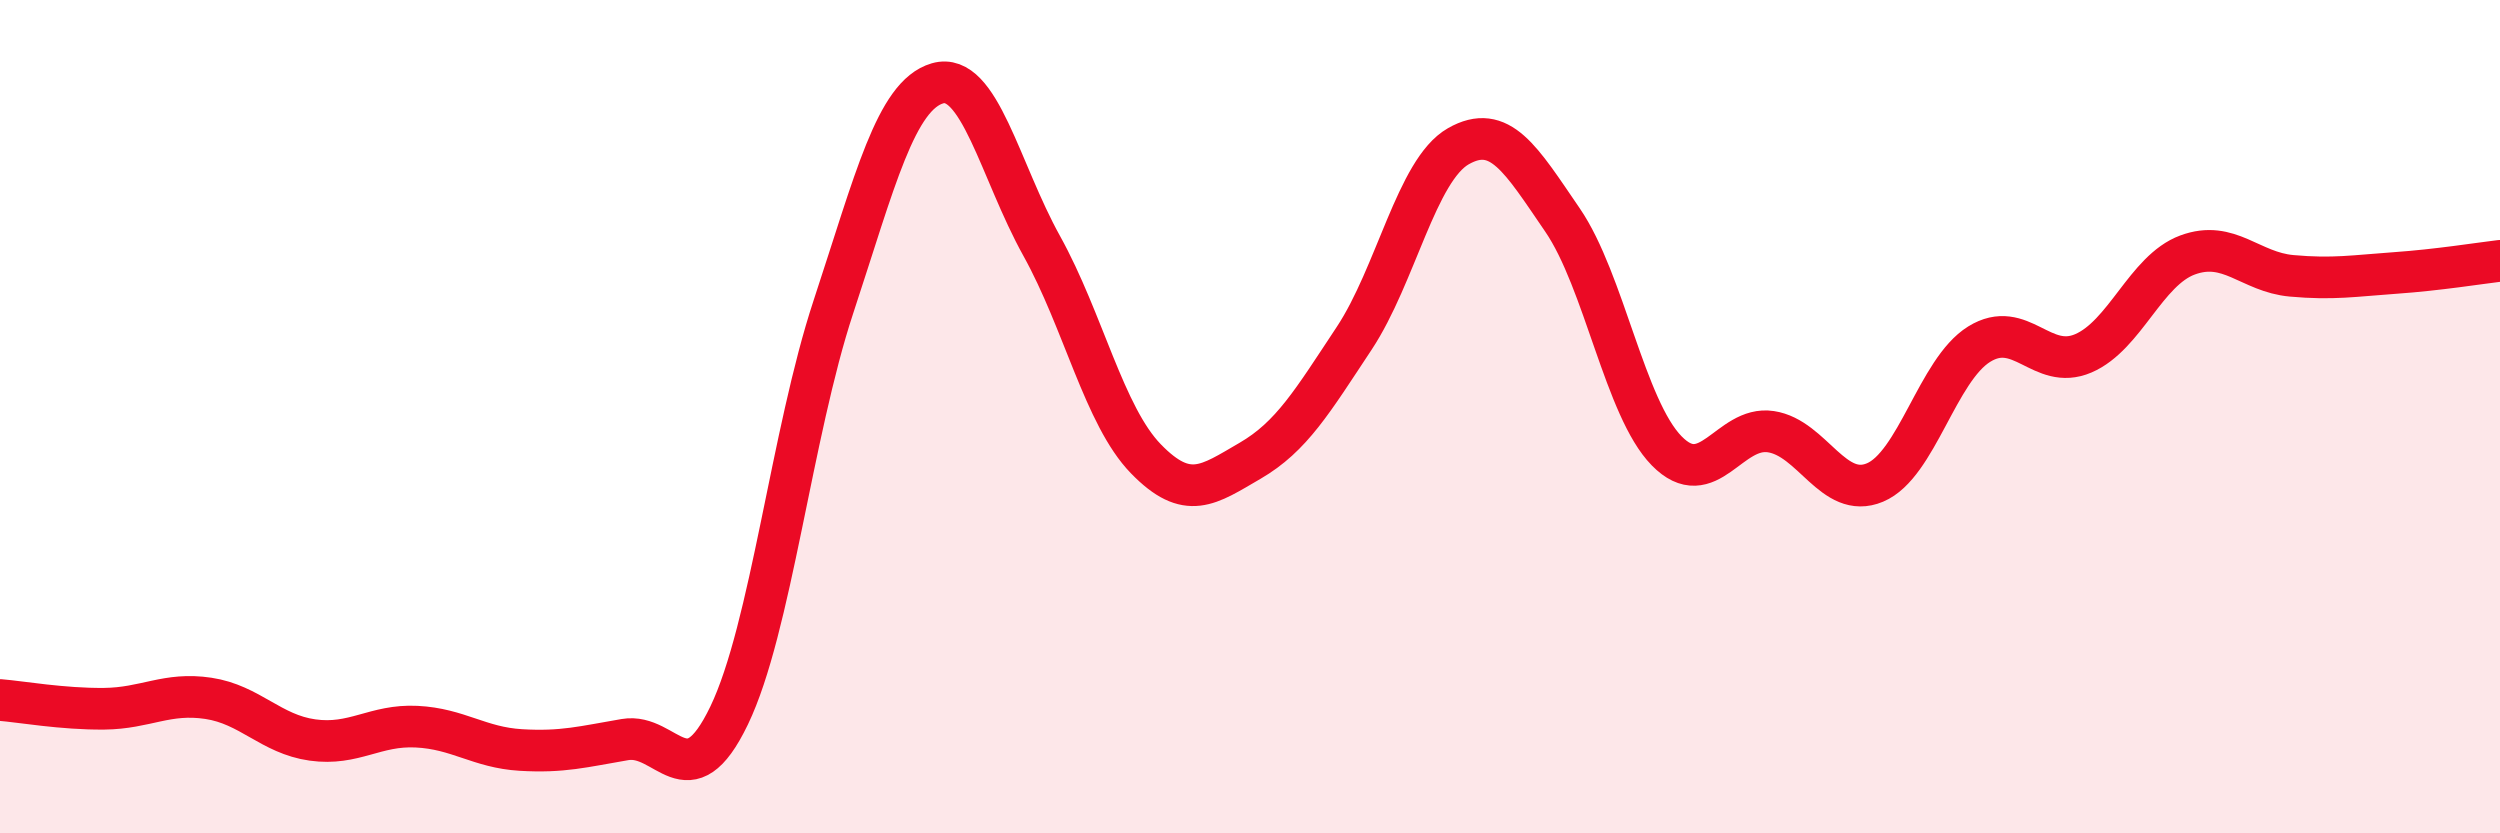
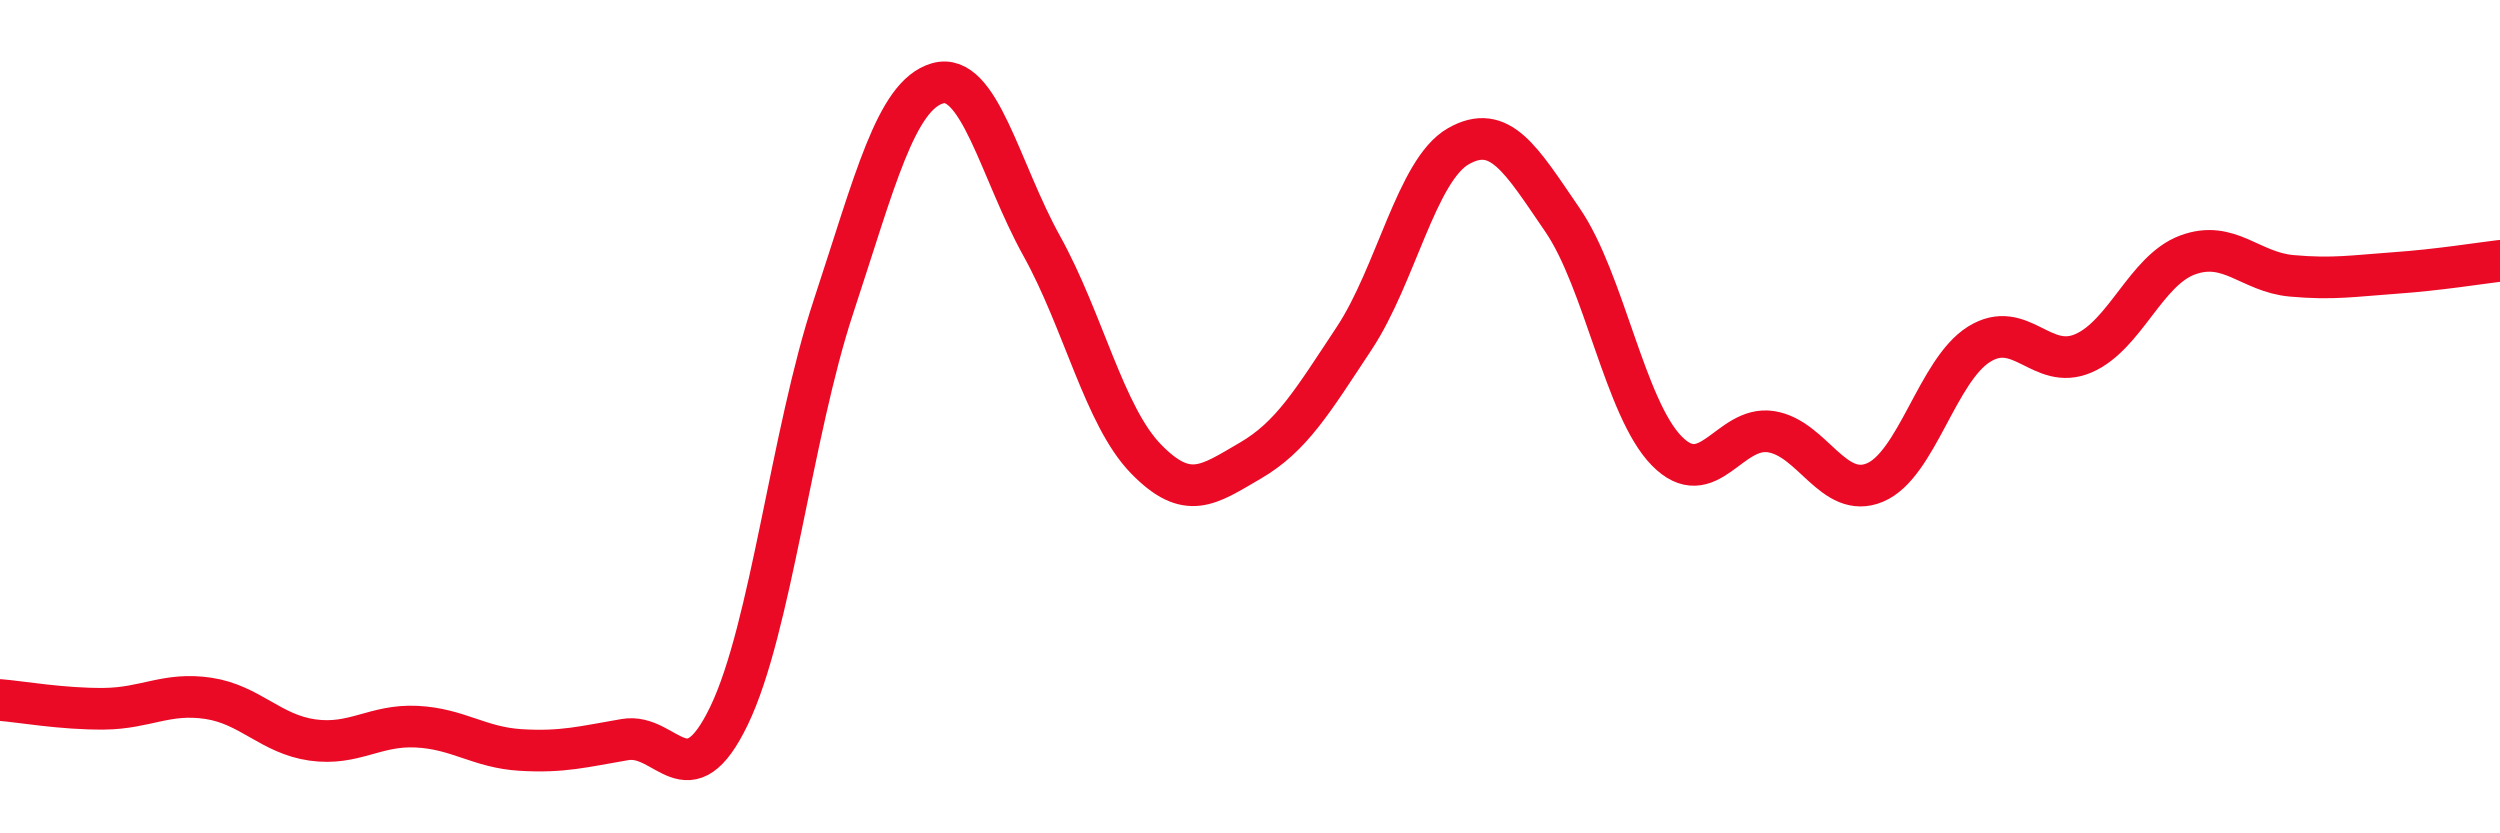
<svg xmlns="http://www.w3.org/2000/svg" width="60" height="20" viewBox="0 0 60 20">
-   <path d="M 0,16.8 C 0.5,16.84 1.5,17.02 2.5,17.01 C 3.5,17 4,16.61 5,16.76 C 6,16.91 6.5,17.62 7.5,17.76 C 8.5,17.9 9,17.39 10,17.44 C 11,17.49 11.5,17.94 12.5,18 C 13.5,18.06 14,17.92 15,17.75 C 16,17.58 16.5,19.25 17.5,17.17 C 18.5,15.09 19,10.4 20,7.37 C 21,4.34 21.5,2.29 22.5,2 C 23.5,1.71 24,4.1 25,5.9 C 26,7.7 26.5,9.98 27.5,11.01 C 28.5,12.04 29,11.64 30,11.06 C 31,10.48 31.5,9.63 32.5,8.12 C 33.5,6.61 34,4.08 35,3.51 C 36,2.94 36.5,3.82 37.5,5.28 C 38.5,6.74 39,9.8 40,10.82 C 41,11.84 41.5,10.21 42.5,10.36 C 43.5,10.51 44,12 45,11.58 C 46,11.16 46.5,8.88 47.5,8.26 C 48.5,7.64 49,8.91 50,8.48 C 51,8.05 51.5,6.49 52.5,6.12 C 53.5,5.75 54,6.53 55,6.62 C 56,6.71 56.5,6.62 57.5,6.55 C 58.5,6.48 59.5,6.32 60,6.26L60 20L0 20Z" fill="#EB0A25" opacity="0.1" stroke-linecap="round" stroke-linejoin="round" />
  <path d="M 0,16.8 C 0.5,16.84 1.5,17.02 2.5,17.01 C 3.5,17 4,16.61 5,16.76 C 6,16.91 6.5,17.62 7.5,17.76 C 8.5,17.9 9,17.39 10,17.44 C 11,17.49 11.5,17.94 12.5,18 C 13.5,18.06 14,17.92 15,17.75 C 16,17.58 16.5,19.25 17.5,17.17 C 18.5,15.09 19,10.4 20,7.37 C 21,4.34 21.5,2.29 22.5,2 C 23.5,1.71 24,4.1 25,5.9 C 26,7.7 26.5,9.98 27.5,11.01 C 28.5,12.04 29,11.64 30,11.06 C 31,10.48 31.5,9.63 32.5,8.12 C 33.5,6.61 34,4.08 35,3.51 C 36,2.94 36.5,3.82 37.5,5.28 C 38.5,6.74 39,9.8 40,10.82 C 41,11.84 41.5,10.21 42.5,10.36 C 43.5,10.51 44,12 45,11.58 C 46,11.16 46.5,8.88 47.5,8.26 C 48.5,7.64 49,8.91 50,8.48 C 51,8.05 51.5,6.49 52.5,6.12 C 53.5,5.75 54,6.53 55,6.62 C 56,6.71 56.5,6.62 57.5,6.55 C 58.5,6.48 59.5,6.32 60,6.26" stroke="#EB0A25" stroke-width="1" fill="none" stroke-linecap="round" stroke-linejoin="round" />
</svg>